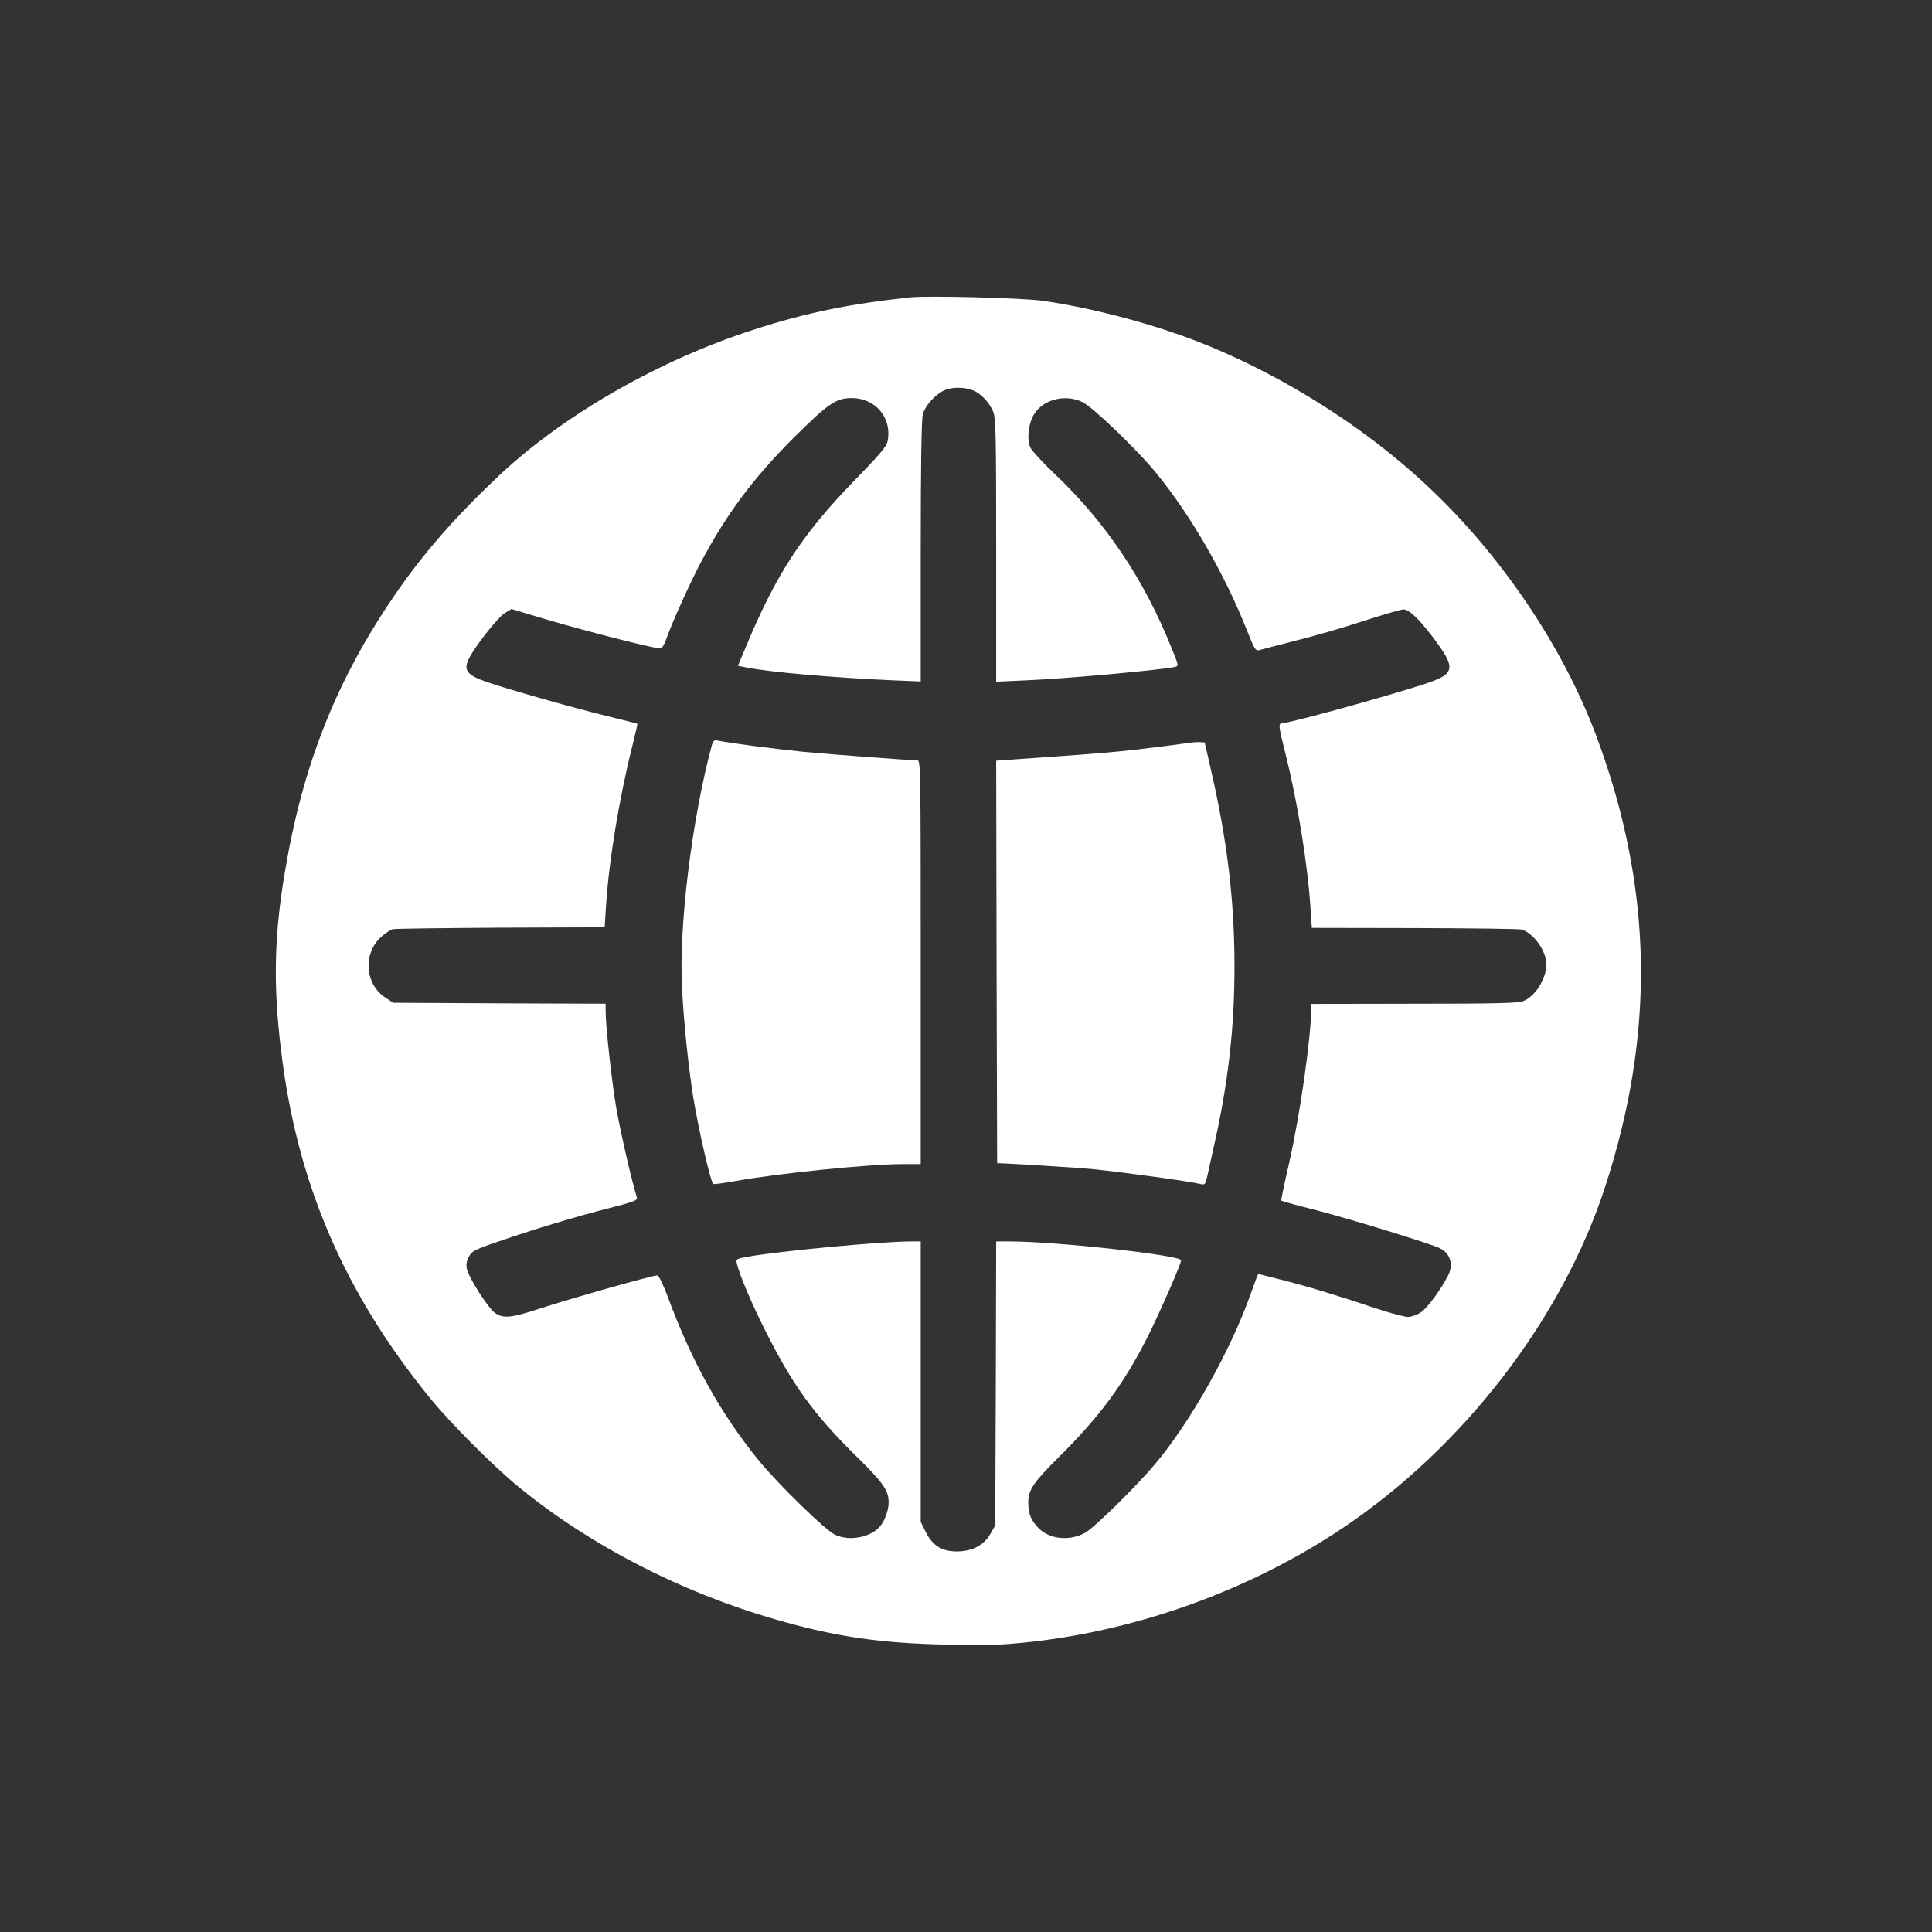
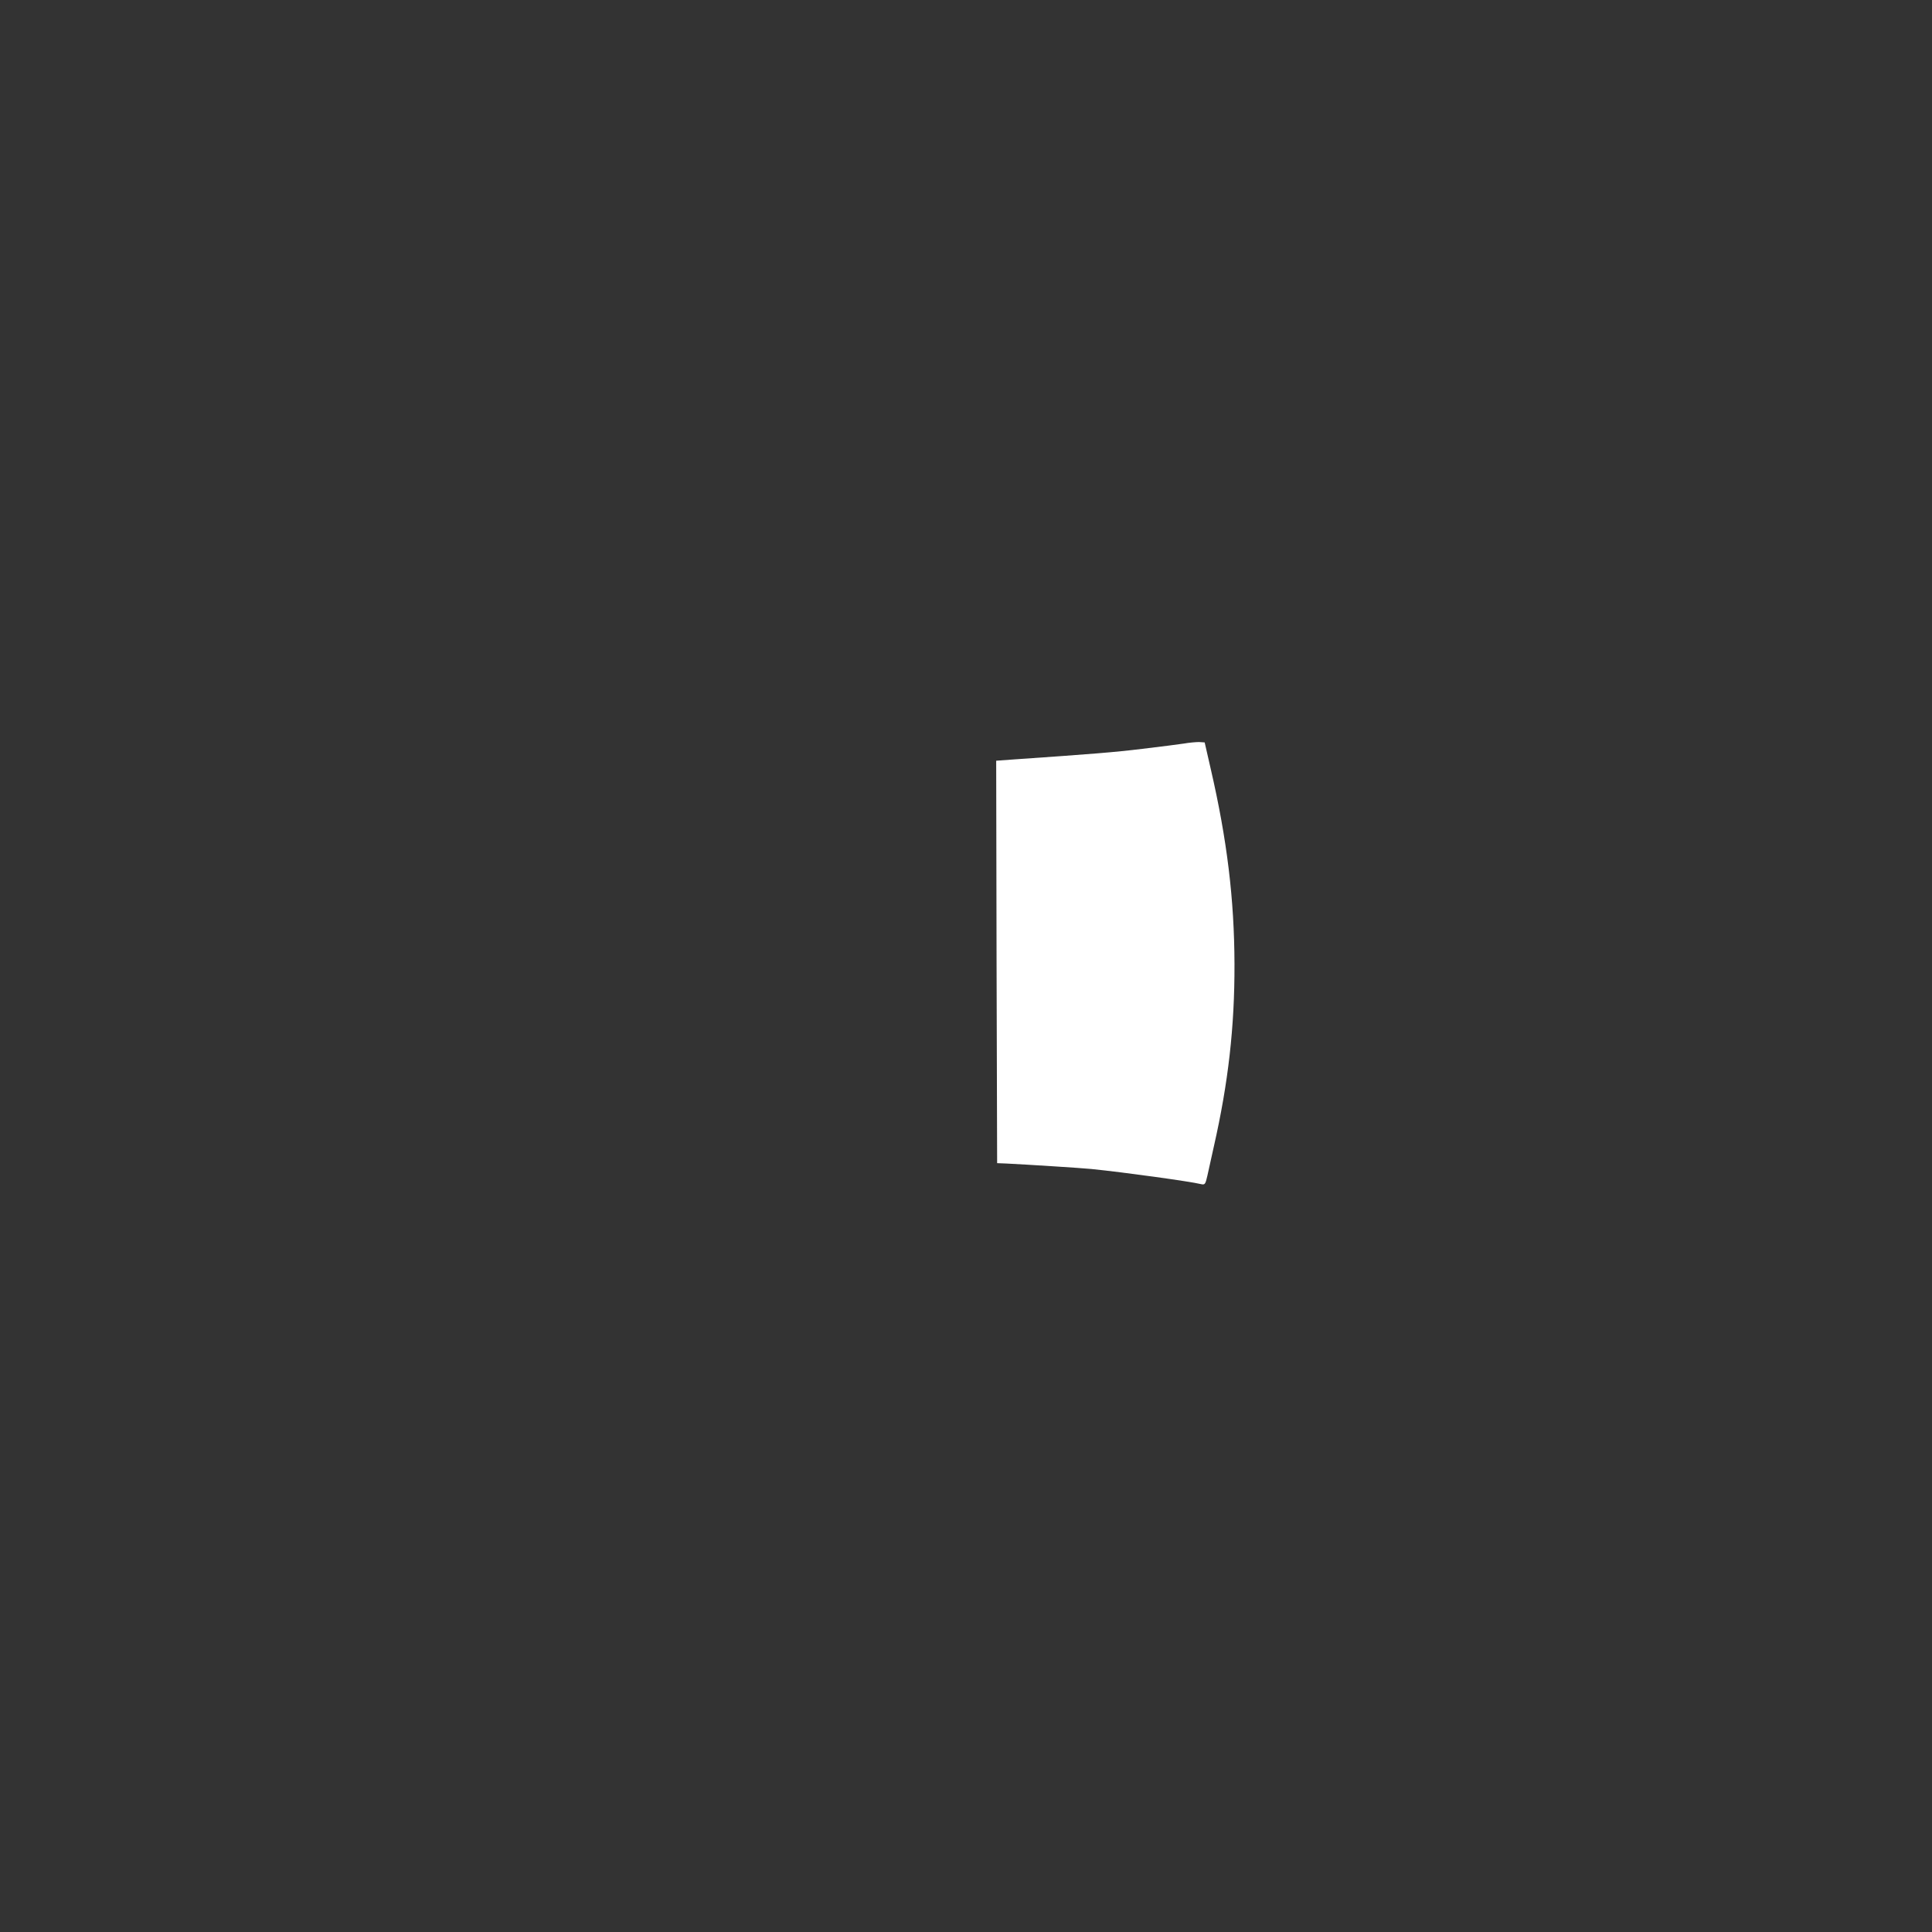
<svg xmlns="http://www.w3.org/2000/svg" version="1.0" width="1024pt" height="1024pt" viewBox="0 0 1024 1024" preserveAspectRatio="xMidYMid meet">
  <rect x="0" y="0" width="1024" height="1024" fill="#333333" stroke="none" />
  <g transform="translate(0,1024) scale(0.1,-0.1)" fill="#ffffff" stroke="none">
-     <path d="M4825 8664 c-325 -35 -546 -80 -826 -170 -501 -161 -1006 -449 -1349 -770 -237 -223 -408 -418 -562 -644 -306 -448 -483 -895 -577 -1456 -58 -340 -64 -605 -21 -954 84 -700 333 -1279 789 -1840 110 -135 337 -362 471 -472 381 -311 861 -558 1366 -703 317 -91 553 -125 909 -132 224 -5 286 -2 450 16 577 66 1161 280 1640 601 644 432 1165 1110 1393 1811 265 814 252 1574 -40 2369 -180 492 -522 996 -928 1368 -317 291 -720 547 -1130 717 -261 108 -600 200 -885 241 -106 15 -606 28 -700 18z m345 -499 c37 -19 77 -65 94 -107 14 -33 16 -127 16 -734 l0 -697 158 7 c217 9 706 54 789 71 21 5 21 6 -14 92 -148 371 -352 675 -627 935 -62 59 -119 121 -126 138 -19 46 -8 131 23 178 51 77 165 104 254 61 56 -27 296 -258 395 -381 183 -225 361 -535 478 -831 38 -97 45 -108 64 -103 12 4 84 22 161 42 161 41 255 68 447 130 75 24 146 44 157 44 29 0 82 -50 153 -144 130 -172 125 -198 -52 -255 -215 -69 -691 -200 -742 -204 -24 -2 -23 -7 16 -165 63 -250 117 -584 132 -814 l7 -106 548 -1 c302 -1 556 -4 566 -8 58 -21 114 -94 127 -161 14 -77 -47 -188 -120 -218 -26 -11 -143 -14 -578 -14 l-546 -1 0 -22 c-1 -155 -59 -564 -116 -815 -26 -112 -45 -205 -43 -206 2 -2 85 -25 184 -50 190 -49 611 -179 657 -202 56 -29 73 -86 43 -145 -40 -77 -109 -171 -143 -194 -21 -14 -51 -25 -70 -25 -18 0 -92 20 -165 44 -202 68 -380 122 -510 154 l-118 30 -11 -26 c-5 -15 -18 -49 -28 -77 -106 -301 -320 -682 -508 -905 -102 -121 -326 -341 -372 -365 -85 -45 -189 -33 -247 27 -39 41 -53 76 -53 134 0 67 27 107 160 239 220 218 347 390 476 646 67 135 174 380 174 399 0 27 -662 100 -907 100 l-73 0 -2 -752 -3 -753 -27 -47 c-36 -61 -97 -91 -180 -91 -78 1 -126 32 -162 104 l-26 53 0 743 0 743 -52 0 c-159 0 -697 -51 -865 -81 -61 -11 -63 -12 -57 -38 14 -59 80 -215 150 -353 145 -289 253 -439 476 -660 152 -149 178 -187 178 -253 0 -40 -22 -100 -48 -128 -52 -57 -163 -77 -237 -41 -51 24 -295 262 -400 389 -204 249 -359 527 -490 883 -22 58 -44 102 -51 102 -27 0 -452 -120 -639 -181 -135 -44 -177 -48 -220 -19 -36 24 -142 189 -151 236 -4 24 -1 43 13 66 17 31 31 37 263 114 135 45 332 103 438 130 178 45 193 51 187 69 -29 93 -89 358 -110 480 -24 145 -55 428 -55 506 l0 39 -563 2 -563 3 -42 28 c-108 71 -119 233 -22 321 22 20 50 38 62 41 13 3 271 6 573 8 l550 2 7 112 c15 239 70 572 139 847 16 65 29 119 27 120 -2 1 -73 19 -158 40 -196 48 -540 146 -645 183 -100 35 -119 61 -91 119 29 63 154 221 191 244 l36 22 187 -56 c228 -67 590 -159 606 -153 6 3 17 22 25 43 30 88 129 306 187 416 138 258 275 442 494 661 182 180 220 206 304 207 126 0 214 -104 191 -226 -5 -30 -37 -68 -181 -216 -274 -282 -413 -496 -572 -880 l-41 -97 52 -10 c120 -24 455 -53 770 -67 l147 -6 0 688 c0 461 4 702 11 728 14 50 73 113 124 131 44 16 113 12 155 -10z" />
-     <path d="M3771 6283 c-105 -394 -174 -956 -156 -1283 10 -189 33 -408 60 -580 27 -165 92 -447 105 -455 4 -3 54 4 111 14 224 41 710 91 892 91 l97 0 0 1070 c0 1012 -1 1070 -17 1070 -43 0 -453 31 -603 45 -151 15 -404 48 -457 60 -19 4 -24 -1 -32 -32z" />
    <path d="M6275 6299 c-27 -4 -126 -17 -220 -28 -148 -18 -260 -27 -693 -57 l-82 -6 2 -1066 3 -1067 50 -2 c103 -5 402 -24 450 -29 169 -17 524 -66 580 -80 21 -5 24 -1 34 43 6 26 22 98 35 158 76 335 110 633 109 965 -1 343 -39 659 -126 1035 l-32 140 -30 2 c-16 0 -52 -3 -80 -8z" />
  </g>
</svg>